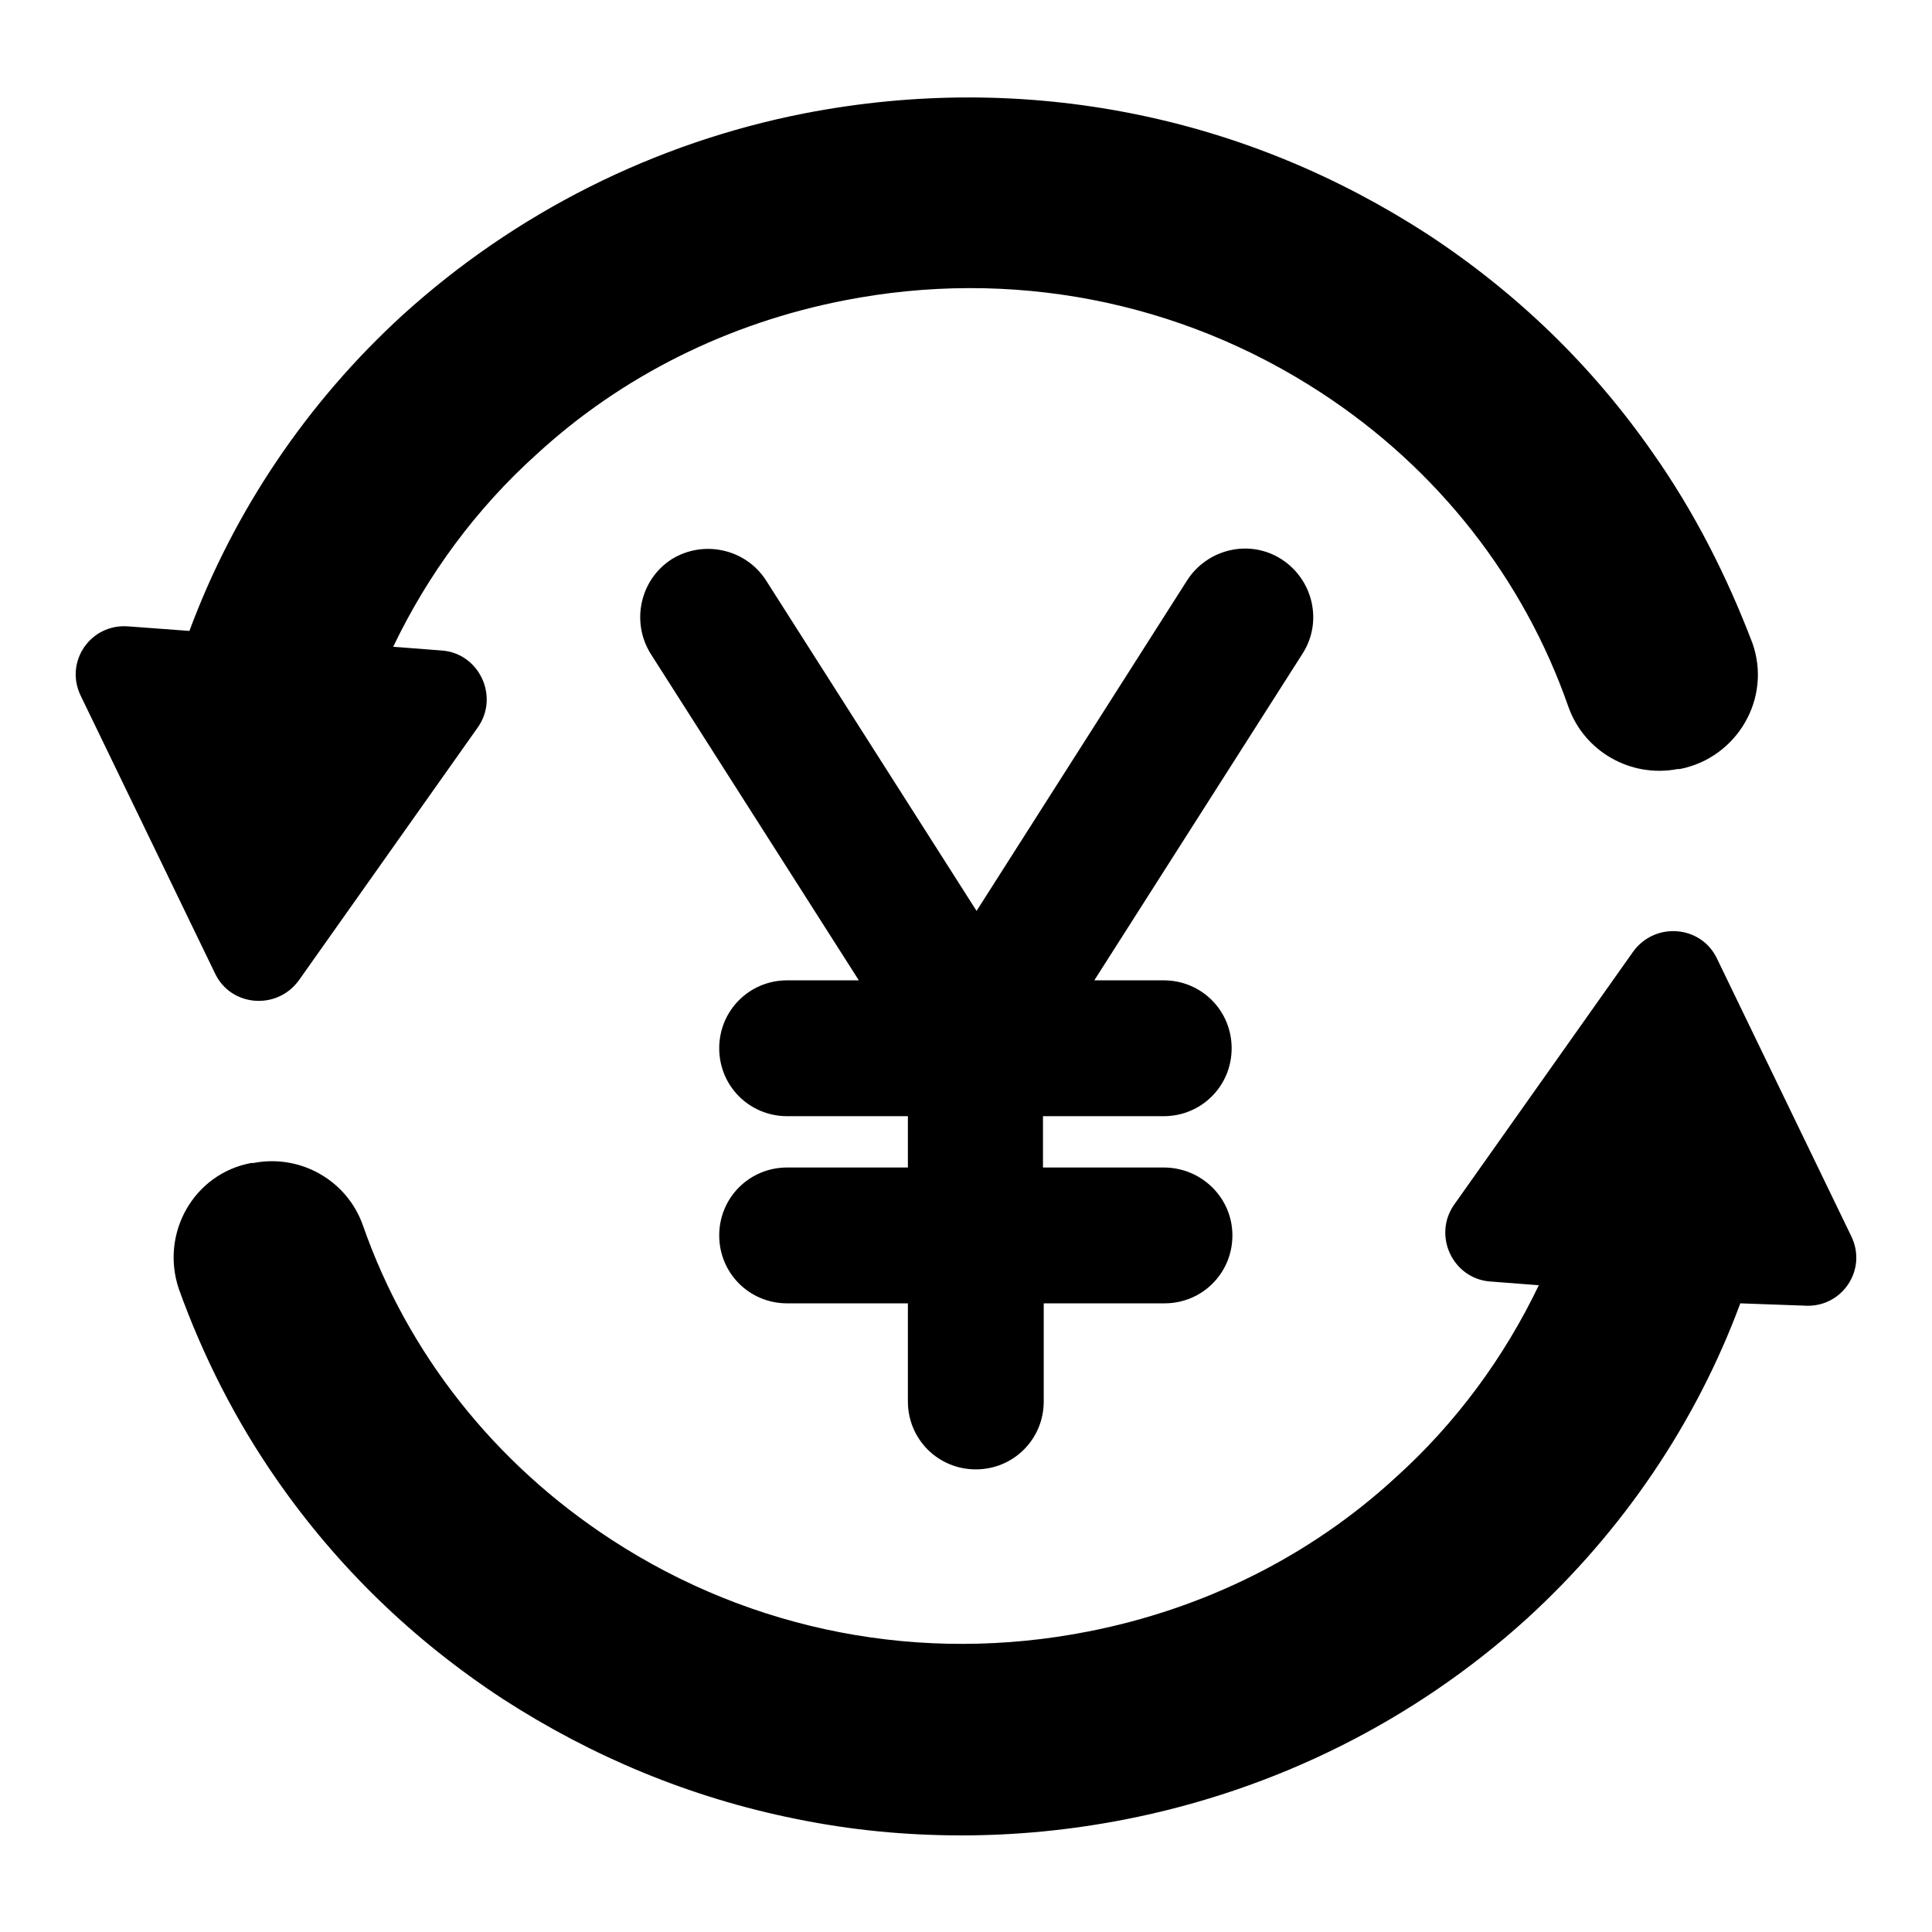
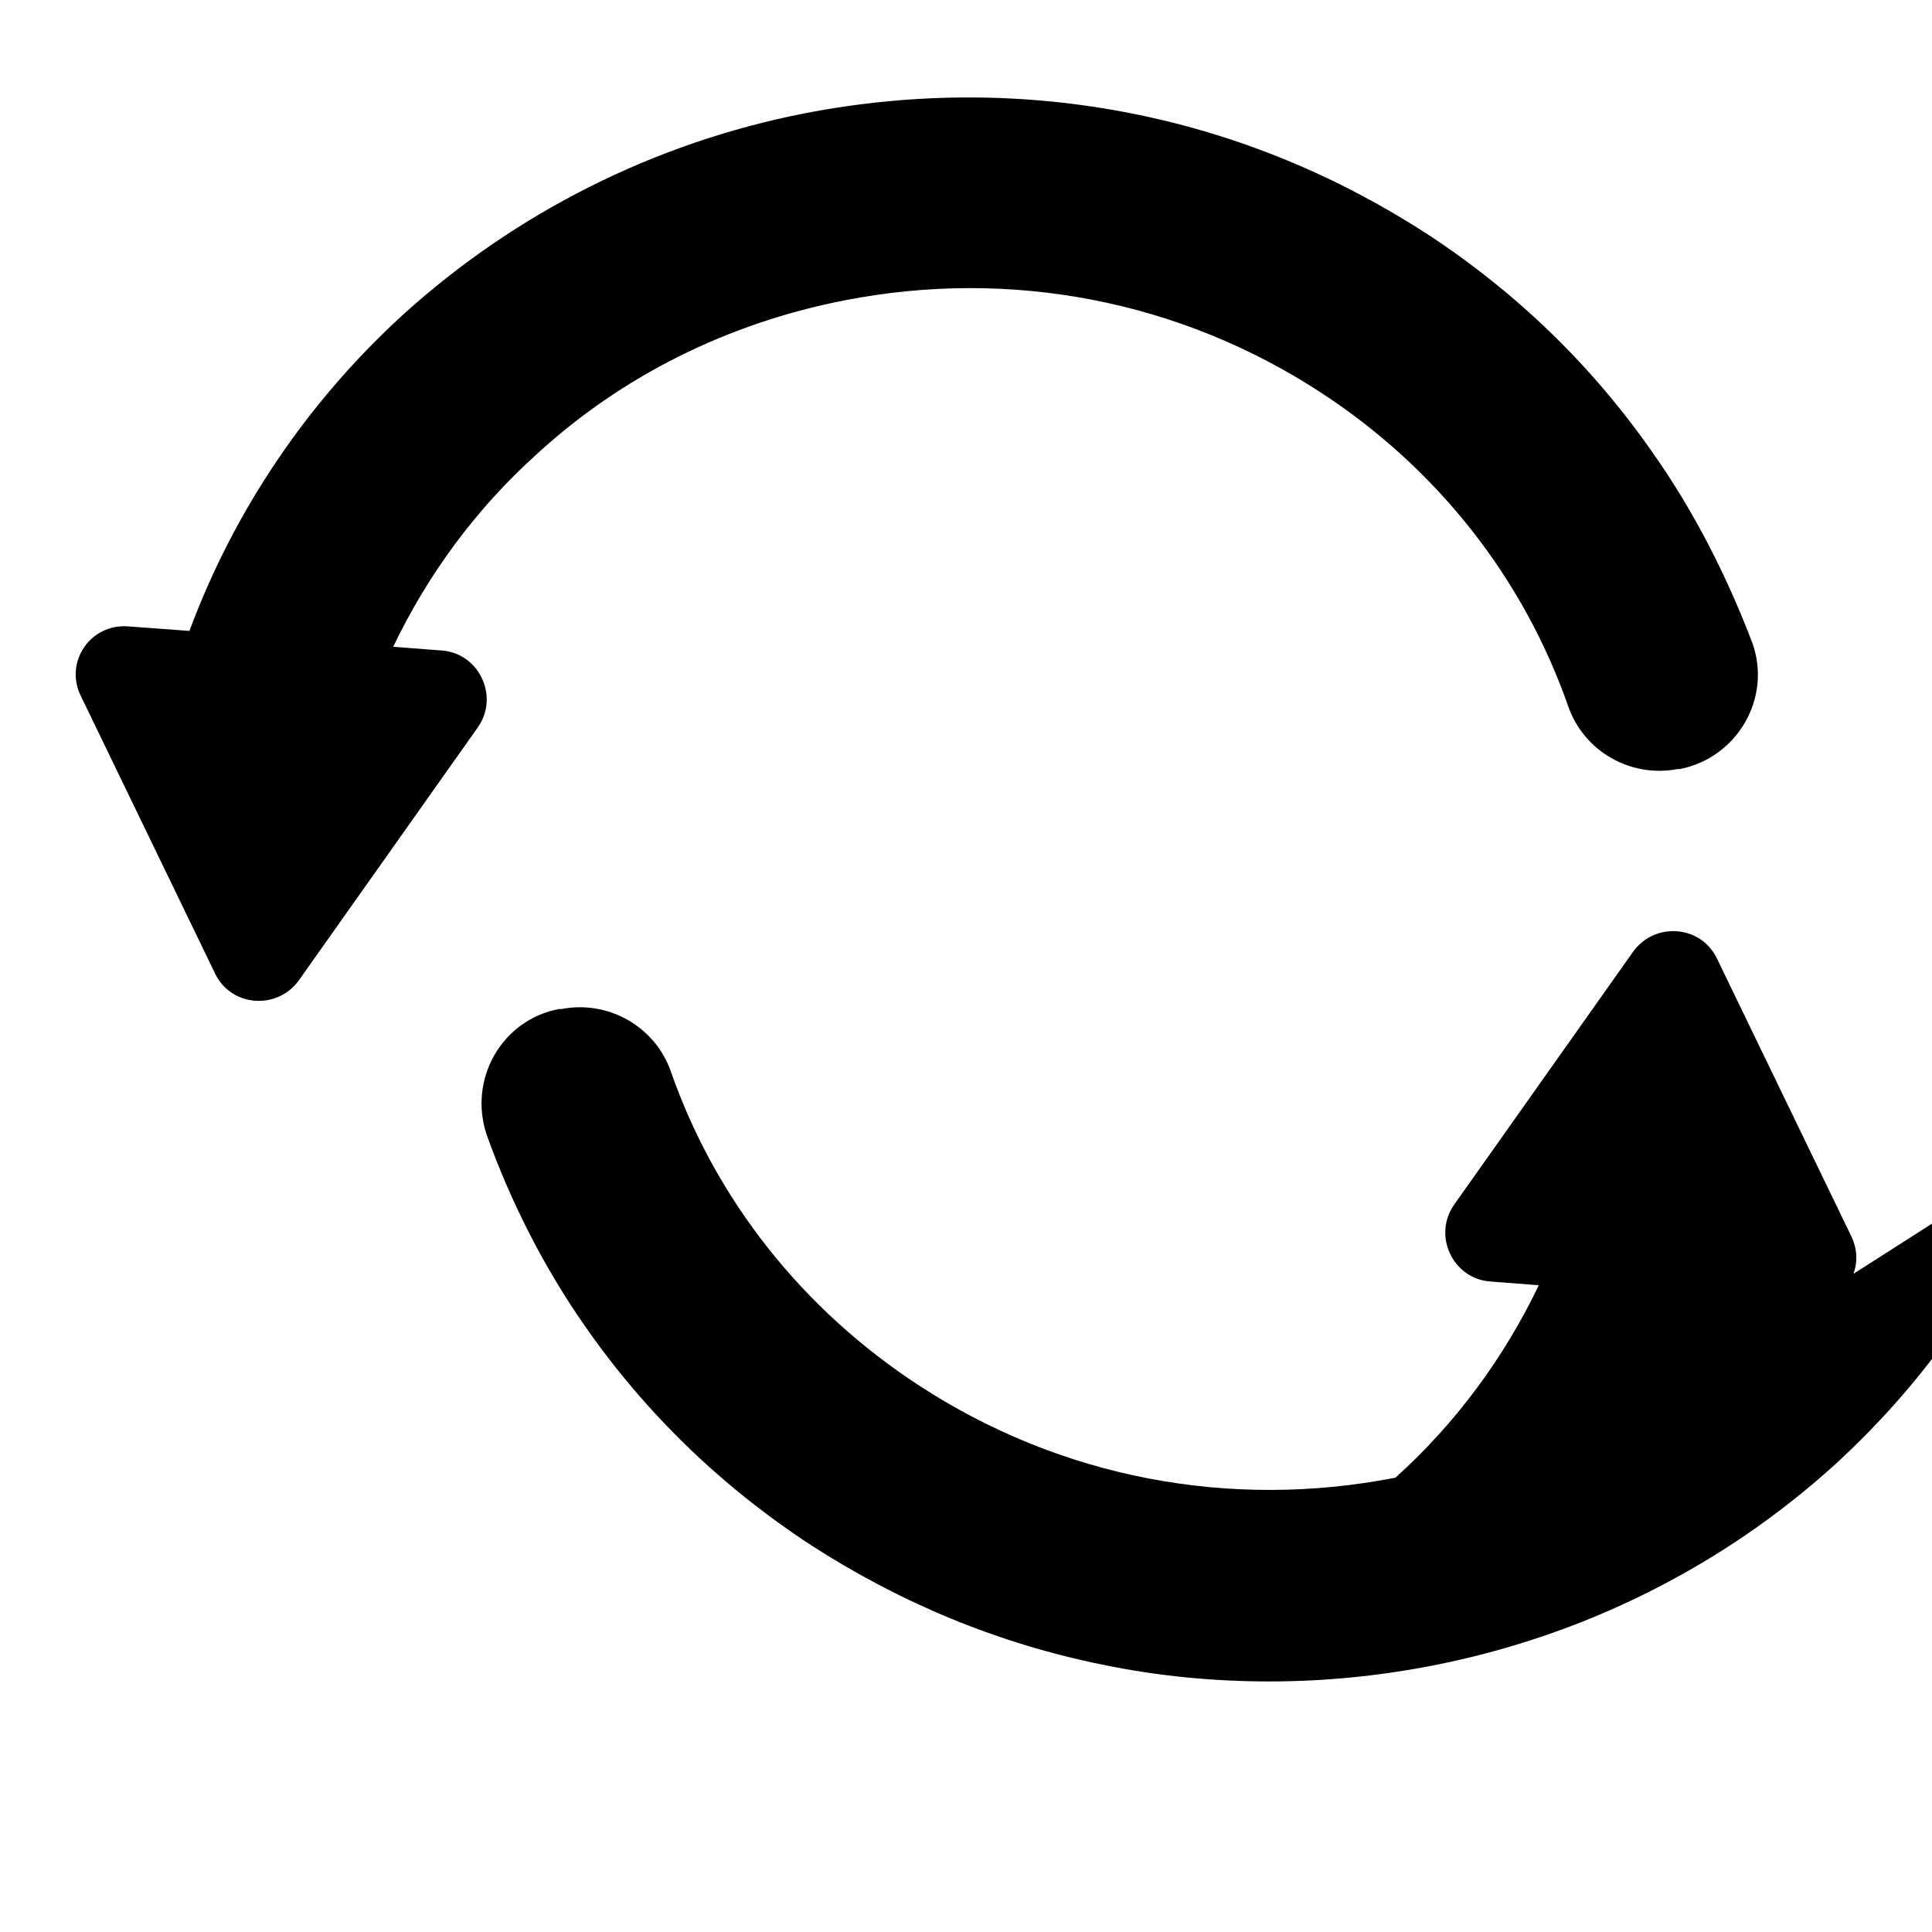
<svg xmlns="http://www.w3.org/2000/svg" version="1.1" x="0px" y="0px" viewBox="0 0 256 256" enable-background="new 0 0 256 256" xml:space="preserve">
  <g>
    <g>
-       <path fill="#000000" d="M169.8,74.1c-4.2-2.7-9.8-1.4-12.5,2.8l-27.9,43.8l-27.9-43.8c-2.7-4.2-8.3-5.4-12.5-2.8c-4.2,2.7-5.4,8.3-2.8,12.5l27.6,43.3h-9.5c-5,0-9,4-9,9c0,5,4,9,9,9h16v6.8h-16c-5,0-9,4-9,9c0,5,4,9,9,9h16v13c0,5,4,9,9,9c5,0,9-4,9-9v-13h16c5,0,9-4,9-9c0-5-4.1-9-9.1-9h-16v-6.8h16c5,0,9-4,9-9s-4-9-9-9H145l27.6-43.3C175.3,82.4,174,76.8,169.8,74.1z" />
      <path fill="#000000" d="M219,60c-8-11.5-18-21.2-29.9-29c-11.9-7.7-24.9-13.1-38.8-15.9c-14.4-2.9-29.1-2.9-43.6-0.1c-20,3.9-38.4,13.2-53.3,26.7C40.7,53.3,31,67.7,25.1,83.6L17,83c-5-0.4-8.5,4.7-6.3,9.2L28.5,129c2.1,4.4,8.2,4.9,11.1,0.9l23.7-33.5c2.9-4.1,0.2-9.8-4.7-10.2l-6.5-0.5c4.6-9.6,11-18.3,19-25.5c11.3-10.4,25.4-17.4,40.8-20.4c22-4.3,44.4,0,63.1,12.2c15.5,10.1,26.9,24.7,32.8,41.6c2.1,6,8.3,9.5,14.5,8.3l0.3,0c7.6-1.5,12.2-9.4,9.6-16.7C228.8,76.3,224.5,67.8,219,60z" />
-       <path fill="#000000" d="M239,173c5,0.4,8.5-4.7,6.3-9.2L227.5,127c-2.1-4.4-8.2-4.9-11.1-0.9l-23.7,33.5c-2.9,4.1-0.2,9.8,4.7,10.2l6.5,0.5c-4.6,9.6-11,18.3-19,25.5c-11.3,10.4-25.4,17.4-40.8,20.4c-22,4.3-44.4,0-63.1-12.2c-15.5-10.1-27-24.7-32.9-41.6c-2.1-6-8.3-9.5-14.5-8.3l-0.3,0c-7.6,1.4-12.1,9.3-9.6,16.7c3.2,8.9,7.5,17.4,13,25.3c8,11.5,18,21.2,29.9,29c11.9,7.7,24.9,13.1,38.8,15.9c7.3,1.5,14.6,2.2,22,2.2c7.2,0,14.4-0.7,21.6-2.1c20-3.9,38.4-13.1,53.3-26.6c12.7-11.6,22.4-25.9,28.3-41.8L239,173z" />
+       <path fill="#000000" d="M239,173c5,0.4,8.5-4.7,6.3-9.2L227.5,127c-2.1-4.4-8.2-4.9-11.1-0.9l-23.7,33.5c-2.9,4.1-0.2,9.8,4.7,10.2l6.5,0.5c-4.6,9.6-11,18.3-19,25.5c-22,4.3-44.4,0-63.1-12.2c-15.5-10.1-27-24.7-32.9-41.6c-2.1-6-8.3-9.5-14.5-8.3l-0.3,0c-7.6,1.4-12.1,9.3-9.6,16.7c3.2,8.9,7.5,17.4,13,25.3c8,11.5,18,21.2,29.9,29c11.9,7.7,24.9,13.1,38.8,15.9c7.3,1.5,14.6,2.2,22,2.2c7.2,0,14.4-0.7,21.6-2.1c20-3.9,38.4-13.1,53.3-26.6c12.7-11.6,22.4-25.9,28.3-41.8L239,173z" />
    </g>
  </g>
</svg>